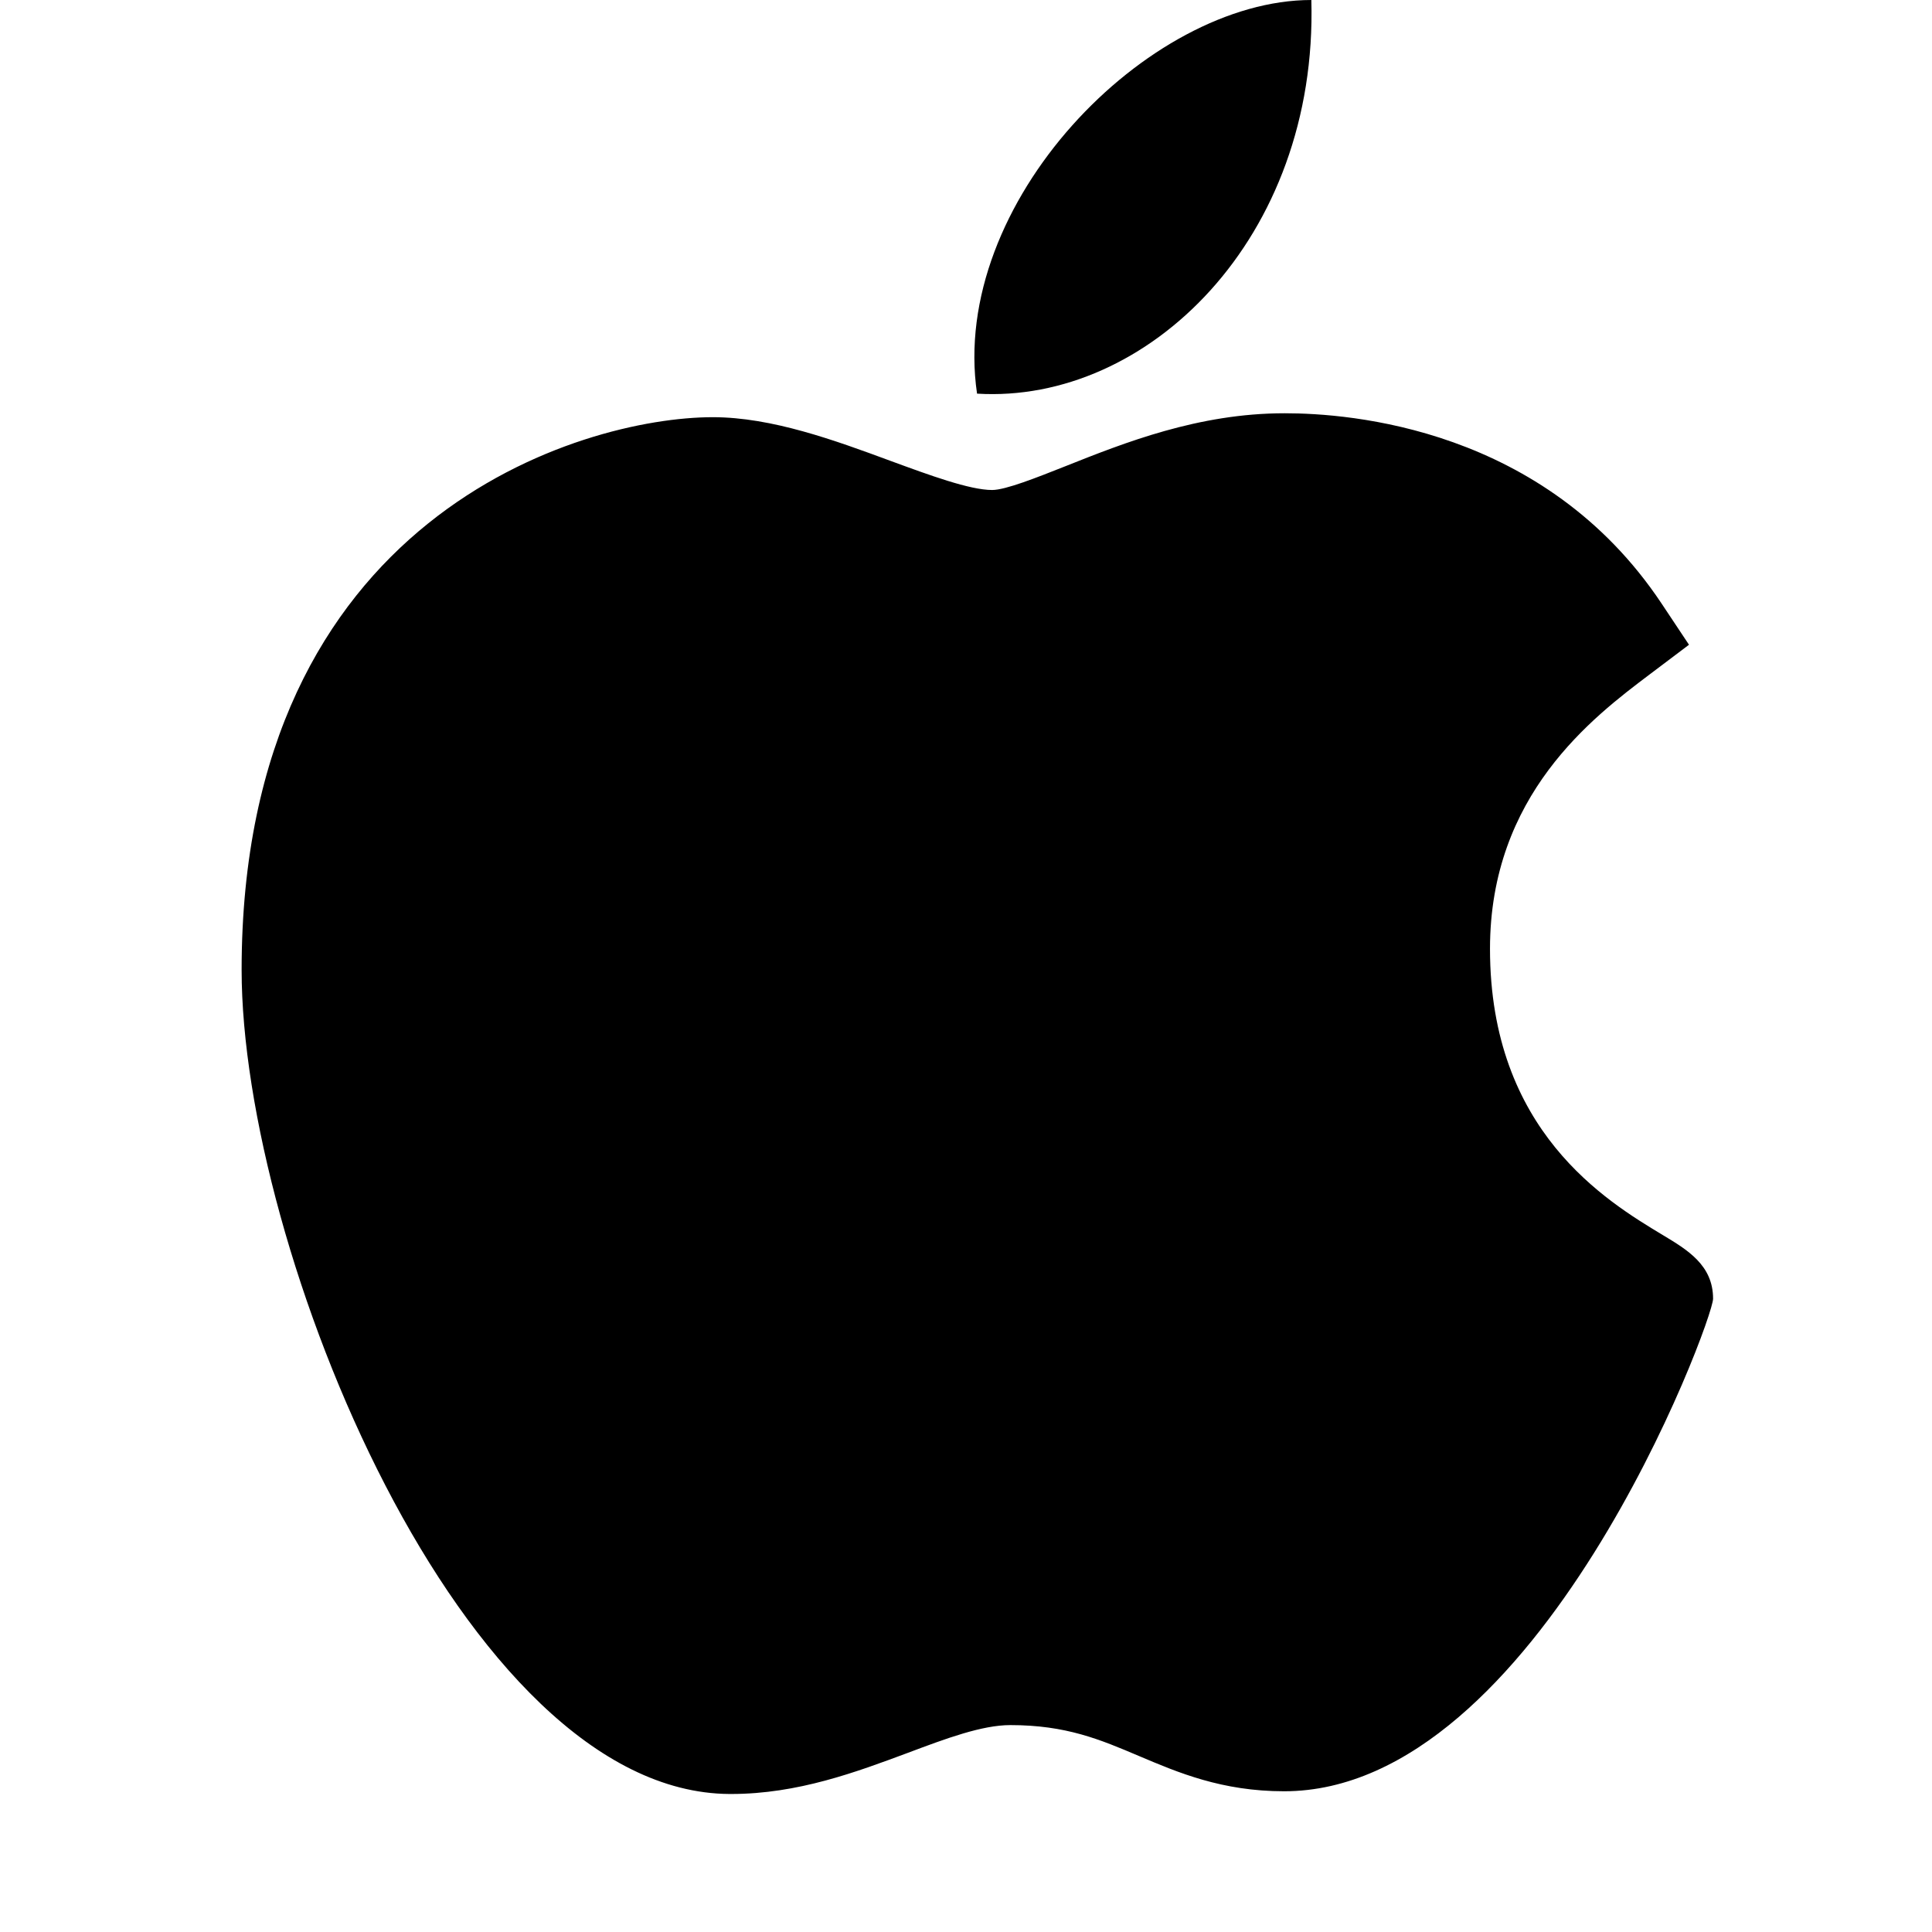
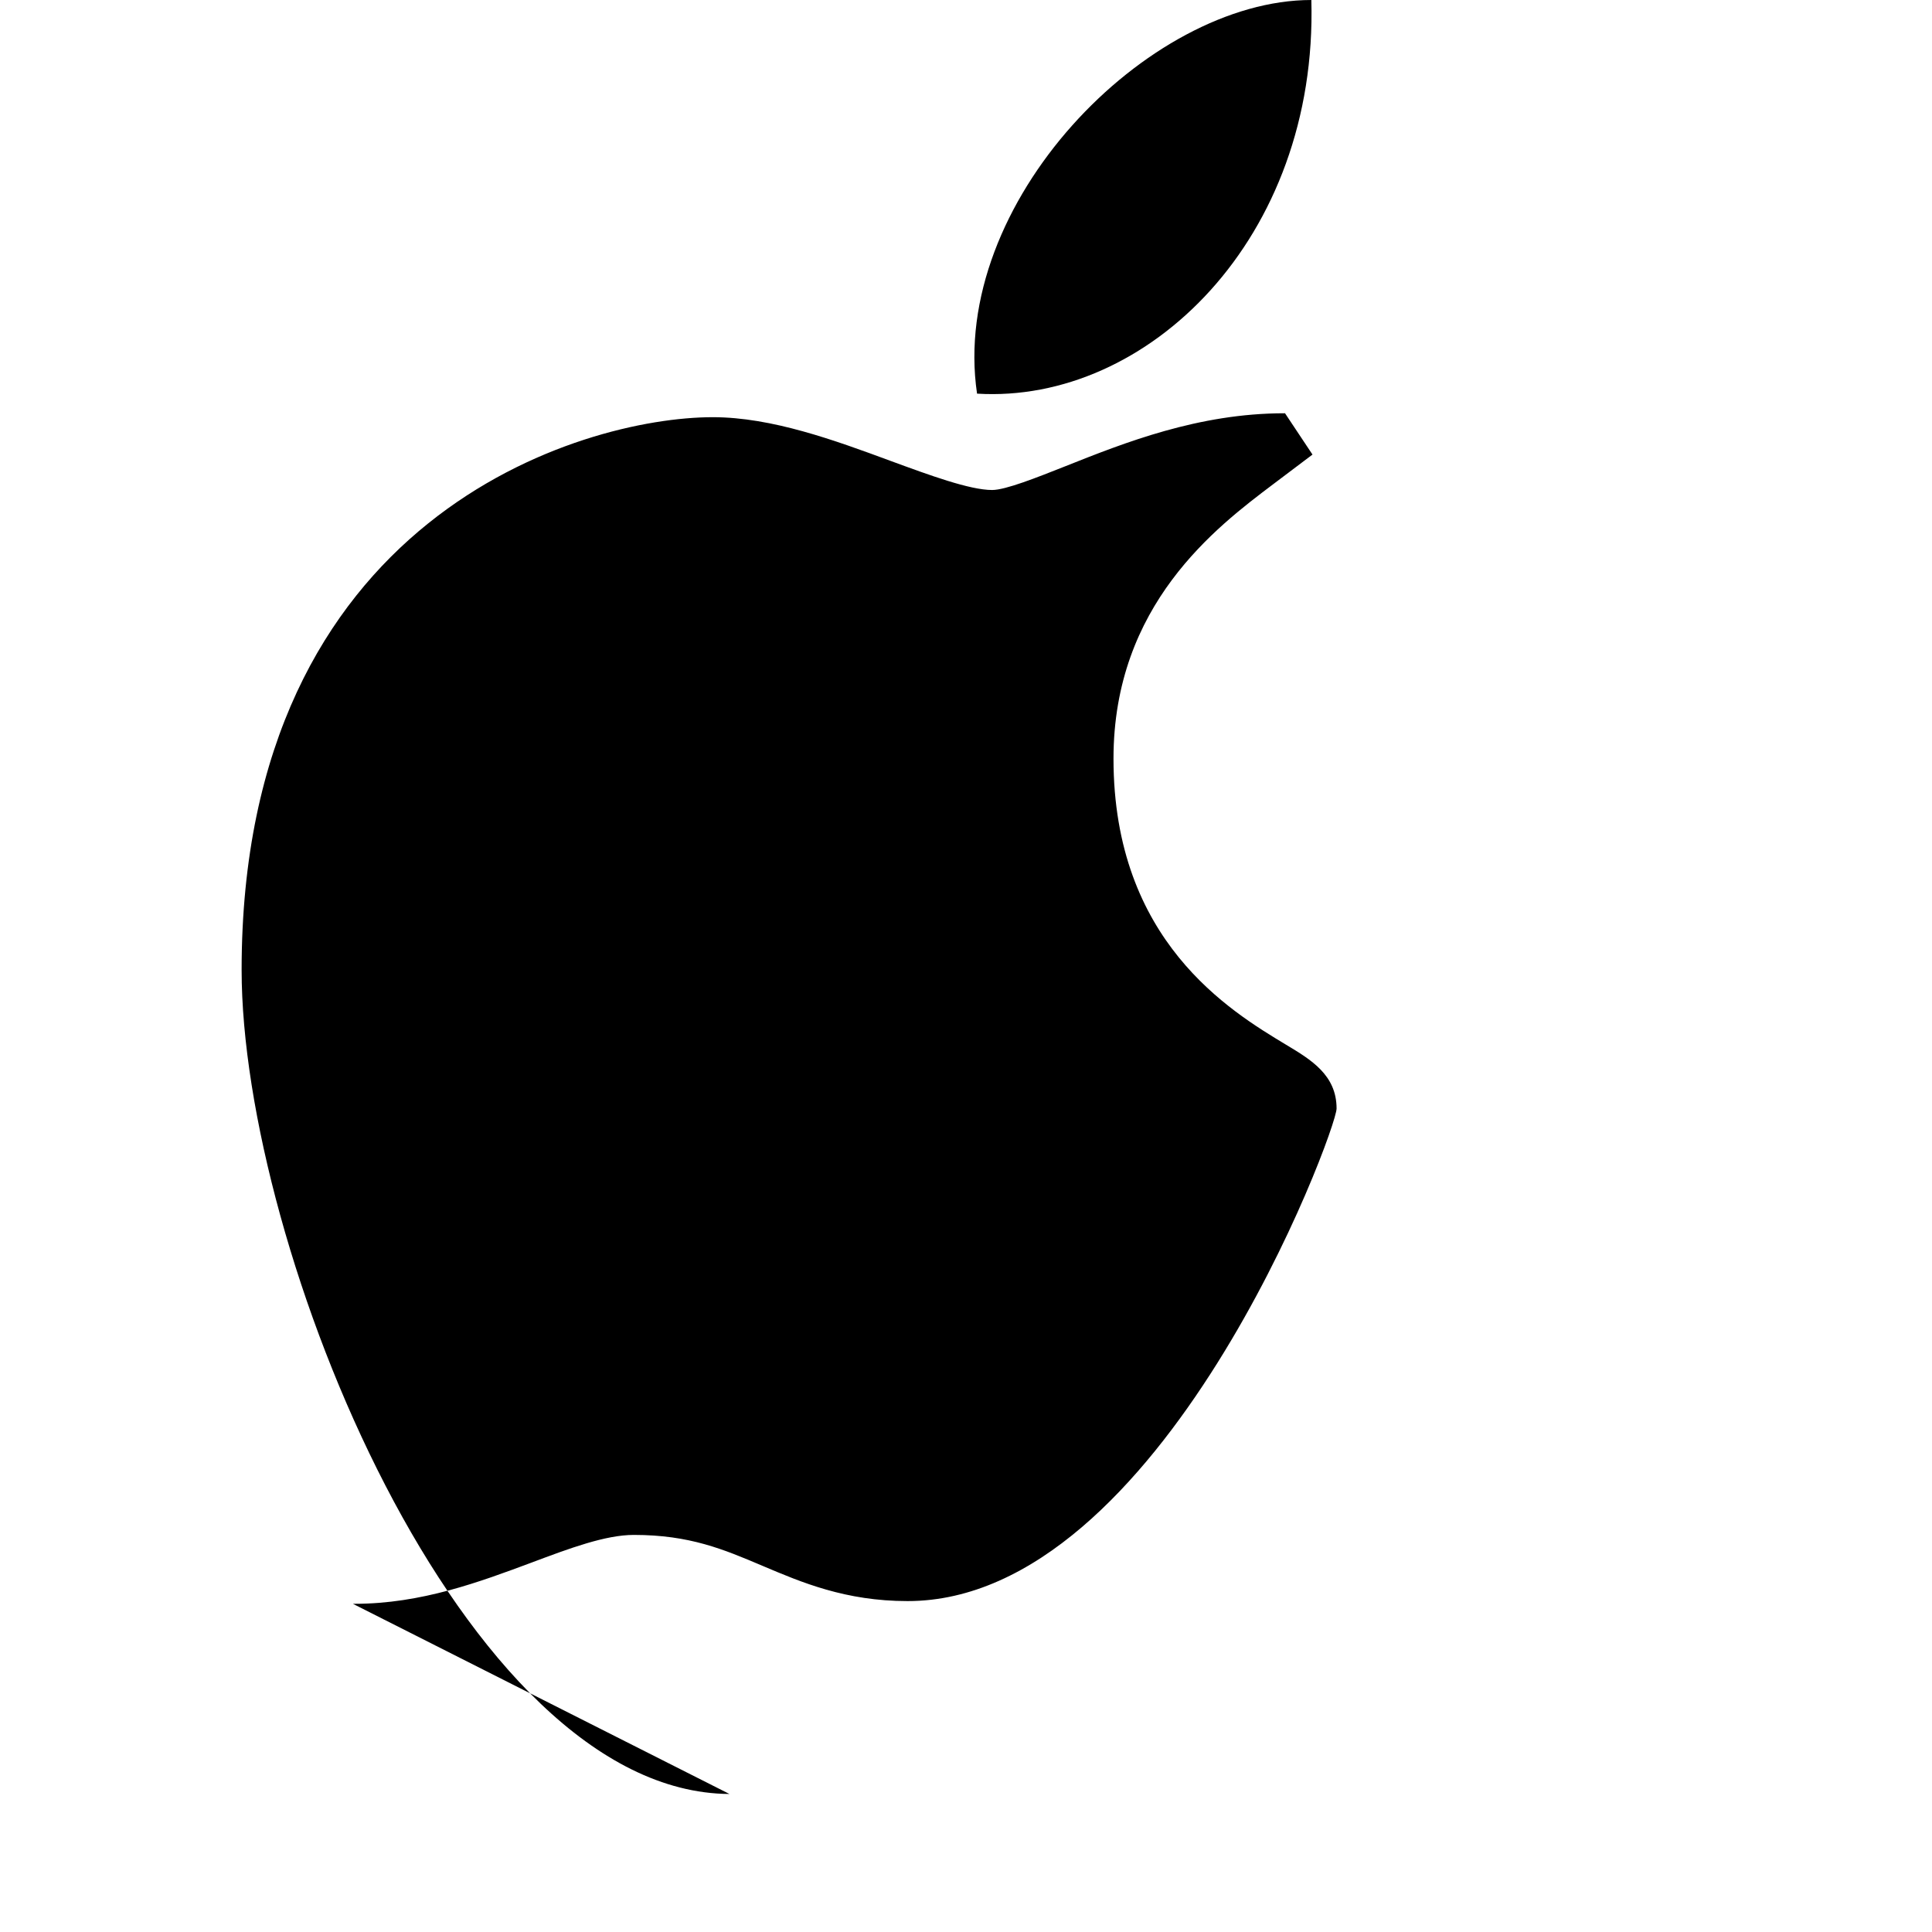
<svg xmlns="http://www.w3.org/2000/svg" width="32" height="32" viewBox="0 0 32 32">
  <defs>
    <filter id="i49ihxmnua">
      <feColorMatrix in="SourceGraphic" values="0 0 0 0 0 0 0 0 0 0.467 0 0 0 0 0.992 0 0 0 1 0" />
    </filter>
  </defs>
  <g fill="none" fill-rule="evenodd">
    <g>
      <g>
        <g>
          <g>
            <g>
              <g>
                <g>
-                   <path d="M0 0H32V32H0z" transform="translate(-496 -3488) translate(0 2764) translate(0 488) translate(358 72) translate(0 160) translate(130) translate(8 4)" />
                  <g transform="translate(-496 -3488) translate(0 2764) translate(0 488) translate(358 72) translate(0 160) translate(130) translate(8 4)">
                    <circle cx="16" cy="16" r="16" />
                  </g>
                  <g filter="url(#i49ihxmnua)" transform="translate(-496 -3488) translate(0 2764) translate(0 488) translate(358 72) translate(0 160) translate(130) translate(8 4)">
                    <g>
-                       <path fill="#000" fill-rule="nonzero" d="M8.082 29.714c-4.423-.025-8.08-9.053-8.08-13.65 0-7.51 5.633-9.154 7.804-9.154.979 0 2.024.384 2.945.724.645.237 1.311.482 1.682.482.222 0 .744-.208 1.206-.391.985-.392 2.21-.88 3.636-.88h.009c1.065 0 4.294.235 6.236 3.15l.455.684-.655.494c-.935.706-2.641 1.993-2.641 4.542 0 3.02 1.932 4.181 2.86 4.74.41.246.835.5.835 1.056 0 .363-2.898 8.158-7.105 8.158-1.03 0-1.757-.31-2.399-.582-.65-.276-1.21-.514-2.136-.514-.469 0-1.062.221-1.69.457-.859.32-1.83.684-2.933.684h-.03zM17.72 0c.11 3.95-2.715 6.692-5.537 6.52C11.718 3.367 15.005 0 17.72 0z" transform="translate(4)" />
+                       <path fill="#000" fill-rule="nonzero" d="M8.082 29.714c-4.423-.025-8.08-9.053-8.08-13.65 0-7.51 5.633-9.154 7.804-9.154.979 0 2.024.384 2.945.724.645.237 1.311.482 1.682.482.222 0 .744-.208 1.206-.391.985-.392 2.21-.88 3.636-.88h.009l.455.684-.655.494c-.935.706-2.641 1.993-2.641 4.542 0 3.02 1.932 4.181 2.86 4.74.41.246.835.5.835 1.056 0 .363-2.898 8.158-7.105 8.158-1.03 0-1.757-.31-2.399-.582-.65-.276-1.21-.514-2.136-.514-.469 0-1.062.221-1.69.457-.859.32-1.83.684-2.933.684h-.03zM17.72 0c.11 3.95-2.715 6.692-5.537 6.52C11.718 3.367 15.005 0 17.72 0z" transform="translate(4)" />
                    </g>
                  </g>
                </g>
              </g>
            </g>
          </g>
        </g>
      </g>
    </g>
  </g>
</svg>